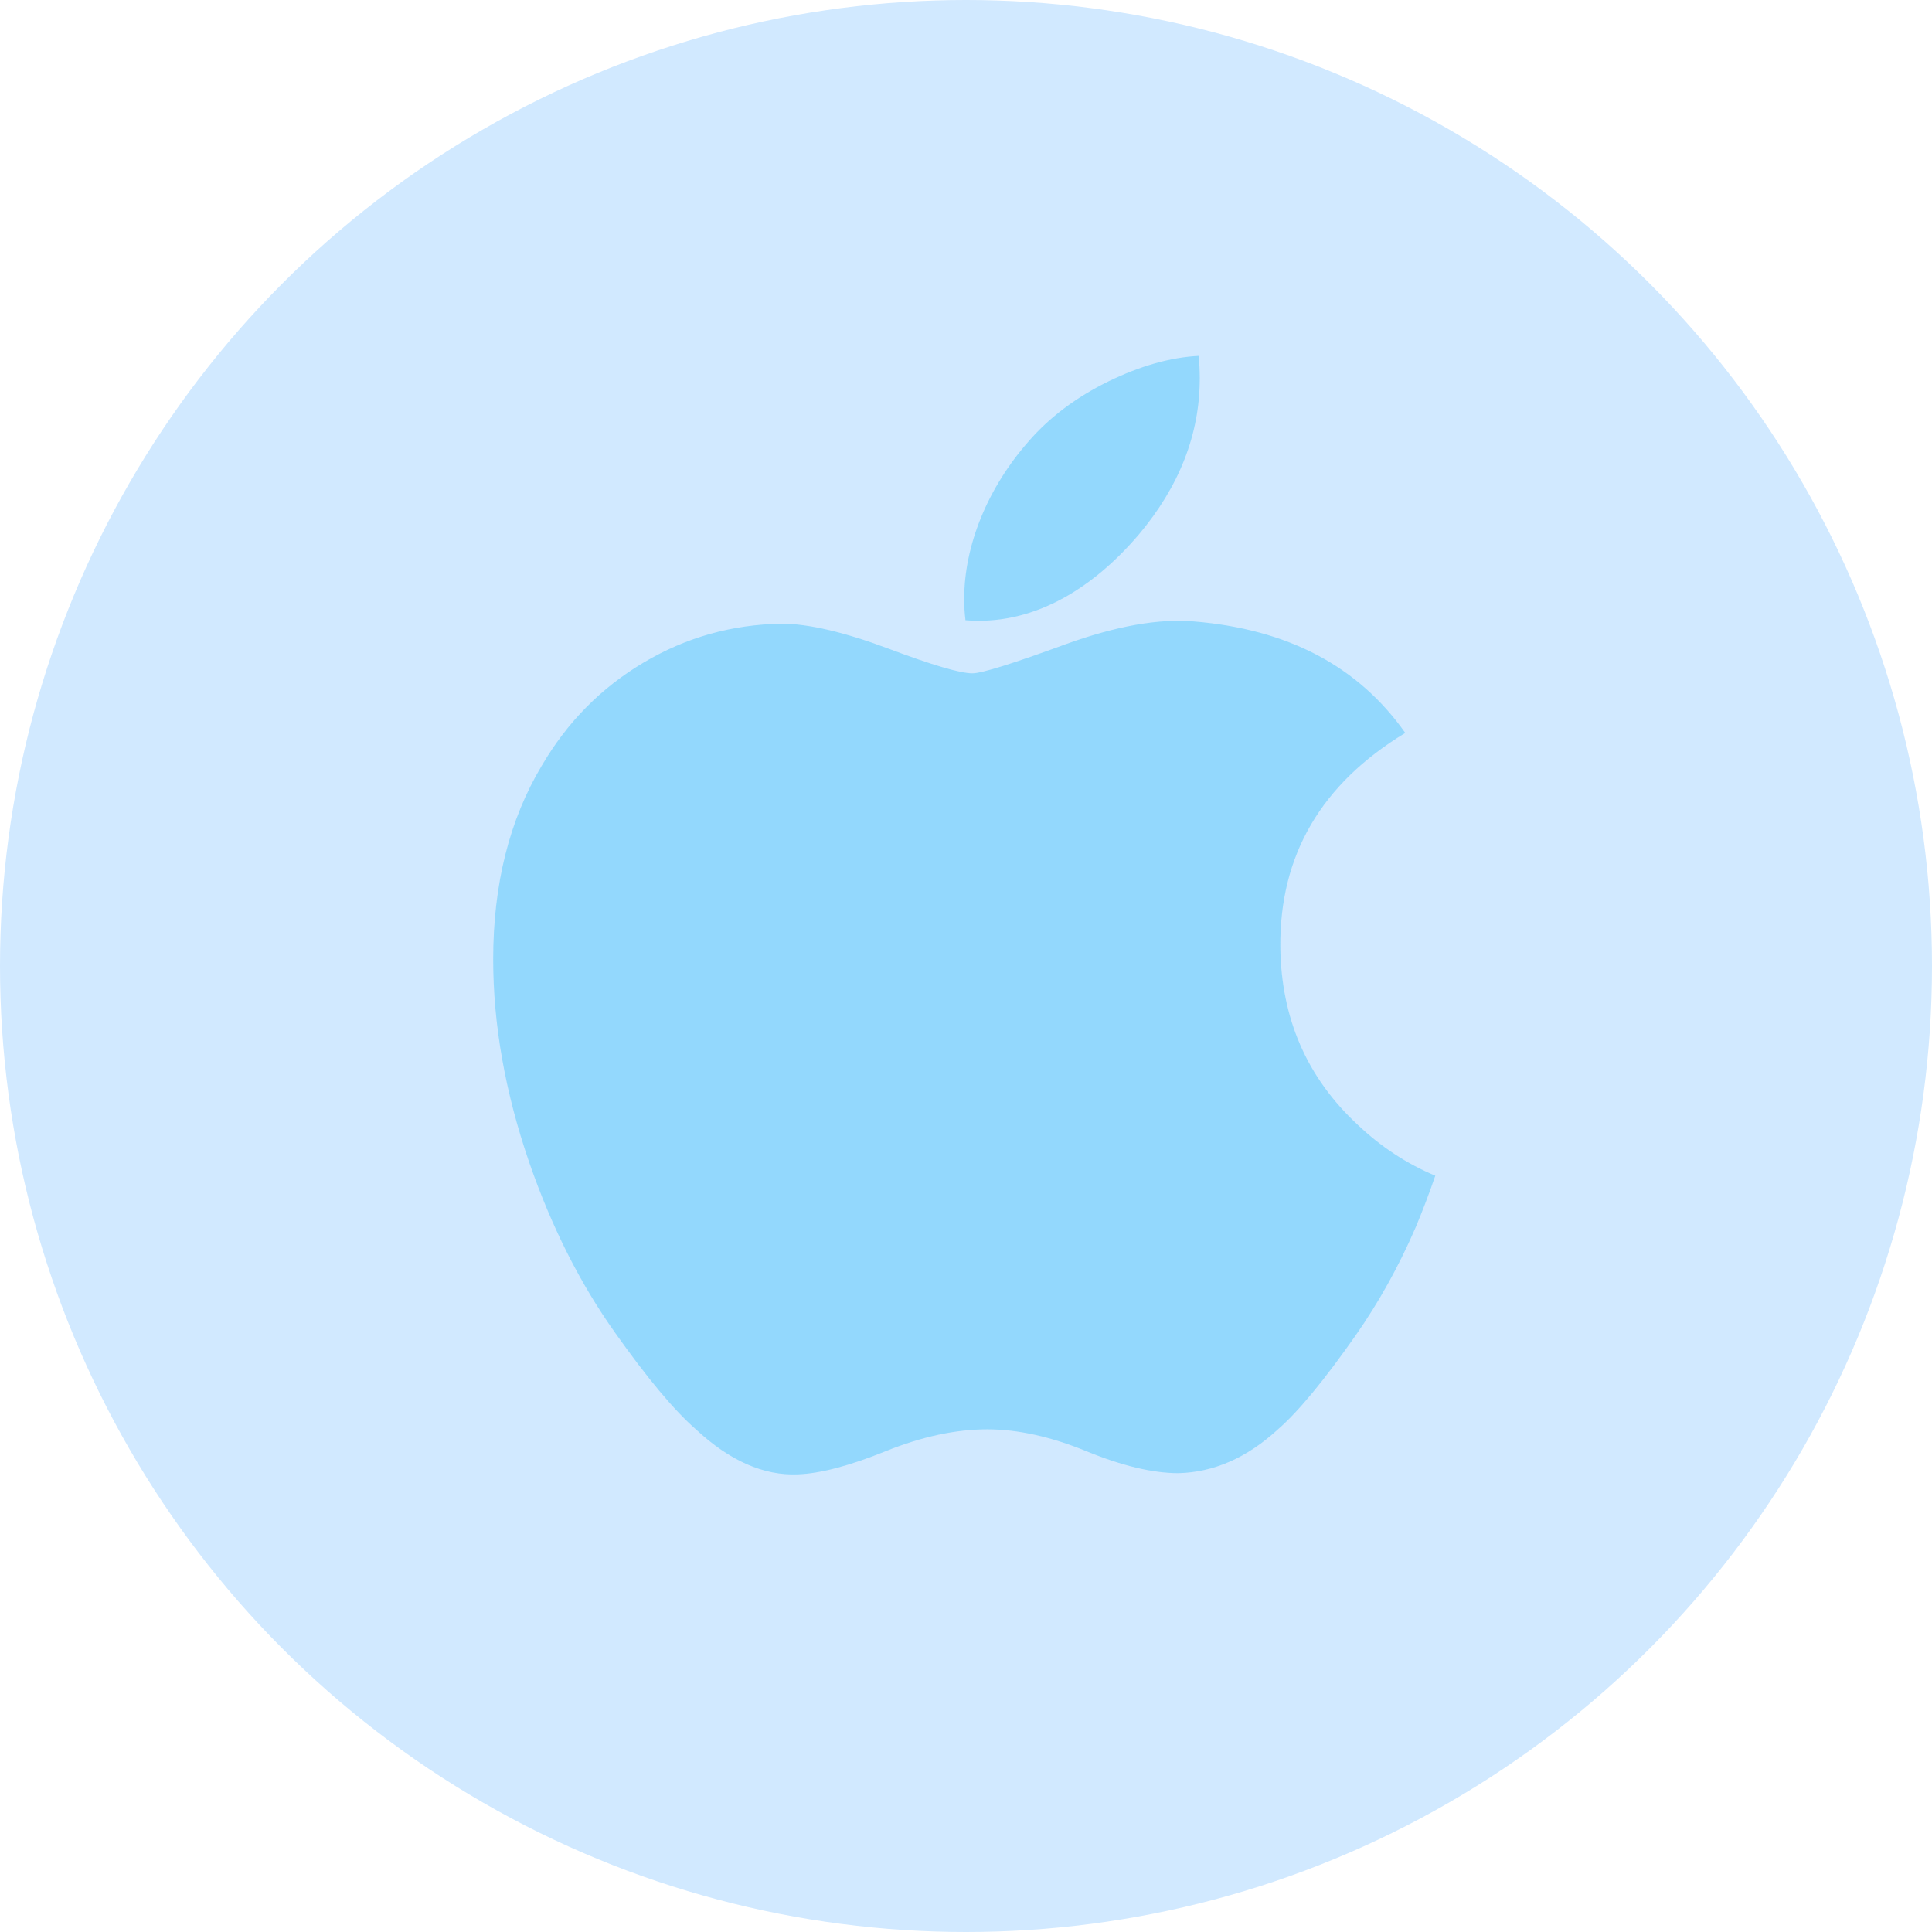
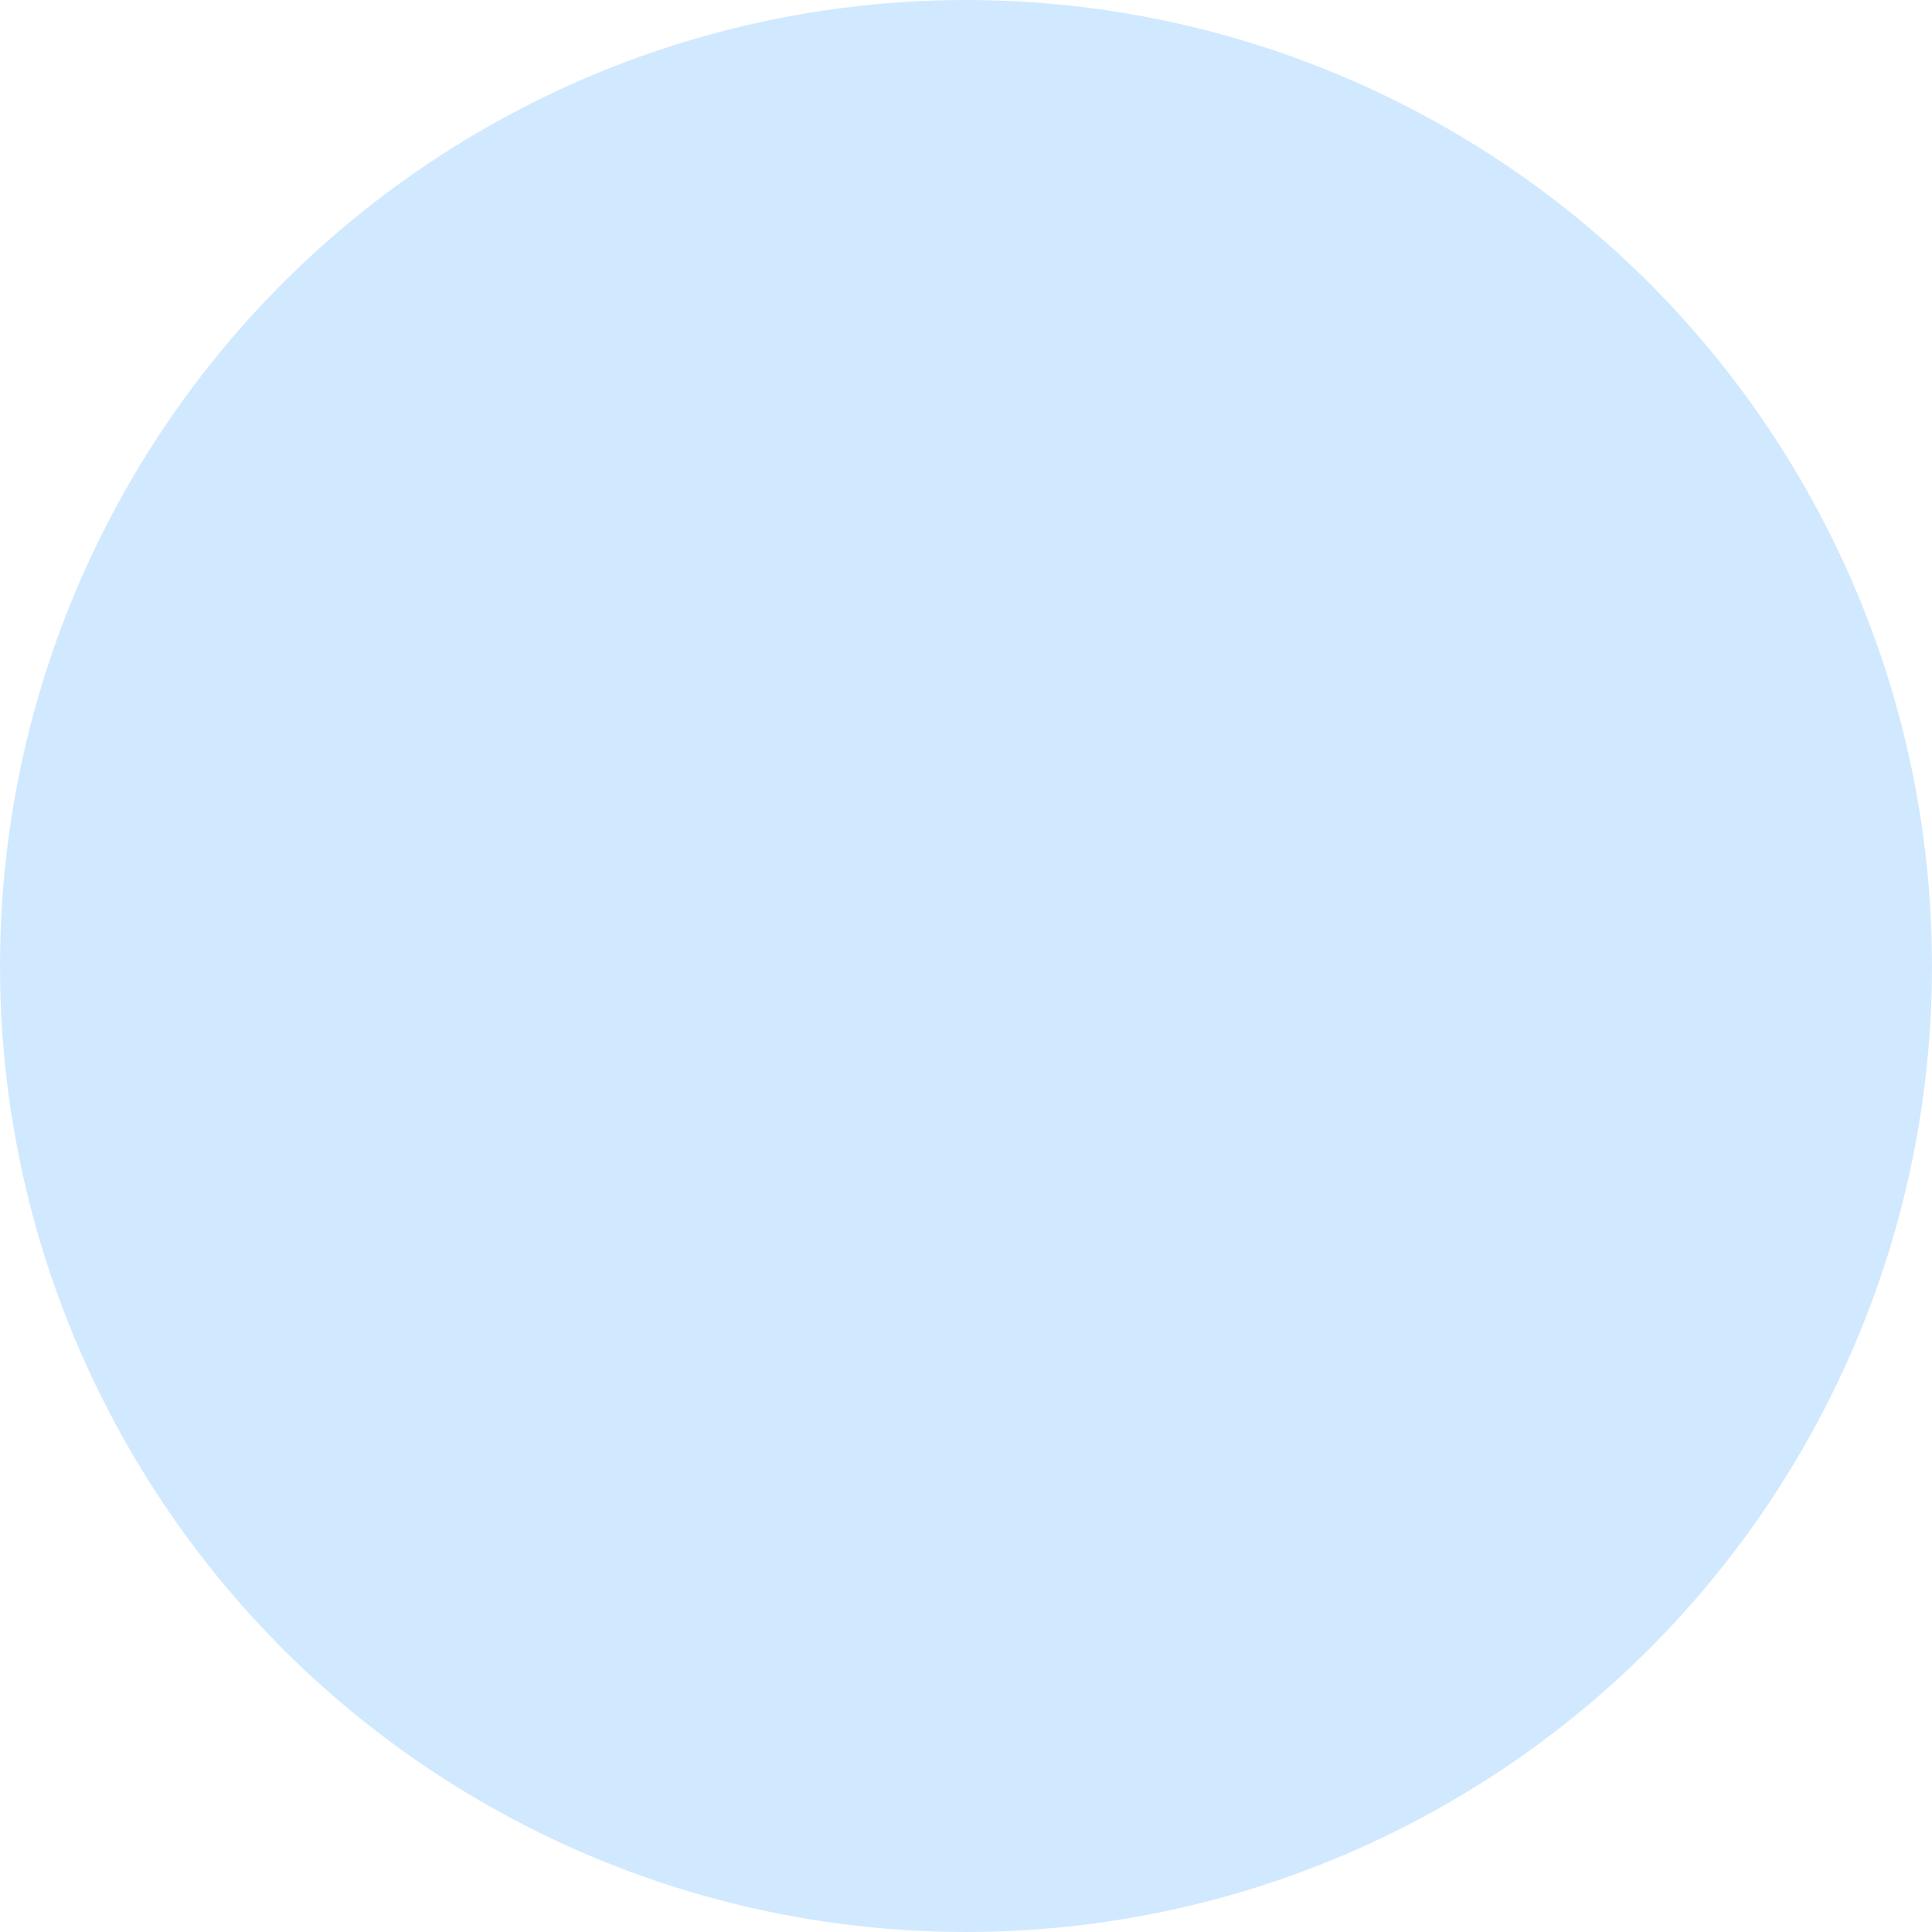
<svg xmlns="http://www.w3.org/2000/svg" width="33" height="33" viewBox="0 0 33 33" fill="none">
  <circle cx="16.5" cy="16.5" r="16.5" fill="#D1E9FF" />
  <g opacity="0.4" clip-path="url(#clip0_2684_38334)">
    <path d="M24.179 20.968C23.89 21.635 23.548 22.25 23.152 22.815C22.612 23.585 22.17 24.118 21.829 24.414C21.3 24.9 20.734 25.148 20.128 25.163C19.693 25.163 19.168 25.039 18.557 24.788C17.945 24.538 17.381 24.414 16.866 24.414C16.326 24.414 15.747 24.538 15.127 24.788C14.507 25.039 14.007 25.17 13.625 25.183C13.043 25.207 12.464 24.952 11.886 24.414C11.517 24.092 11.055 23.54 10.502 22.758C9.908 21.923 9.42 20.955 9.038 19.851C8.629 18.659 8.424 17.504 8.424 16.387C8.424 15.106 8.7 14.002 9.255 13.076C9.69 12.333 10.269 11.747 10.995 11.316C11.72 10.886 12.503 10.667 13.347 10.653C13.809 10.653 14.414 10.795 15.167 11.076C15.917 11.358 16.399 11.501 16.61 11.501C16.768 11.501 17.303 11.334 18.21 11.001C19.068 10.692 19.792 10.564 20.385 10.614C21.993 10.744 23.2 11.378 24.003 12.519C22.566 13.39 21.855 14.61 21.869 16.175C21.882 17.394 22.324 18.409 23.193 19.214C23.587 19.588 24.027 19.877 24.516 20.082C24.41 20.39 24.298 20.685 24.179 20.968ZM20.493 6.461C20.493 7.417 20.144 8.309 19.448 9.135C18.608 10.116 17.593 10.684 16.491 10.594C16.477 10.479 16.469 10.359 16.469 10.232C16.469 9.315 16.868 8.333 17.577 7.53C17.931 7.124 18.382 6.786 18.928 6.517C19.473 6.251 19.988 6.104 20.473 6.079C20.487 6.207 20.493 6.335 20.493 6.461V6.461Z" fill="#36BFFA" />
  </g>
  <defs>
    <clipPath id="clip0_2684_38334">
-       <rect width="20.842" height="20.842" fill="white" transform="translate(6.079 6.079)" />
-     </clipPath>
+       </clipPath>
  </defs>
</svg>